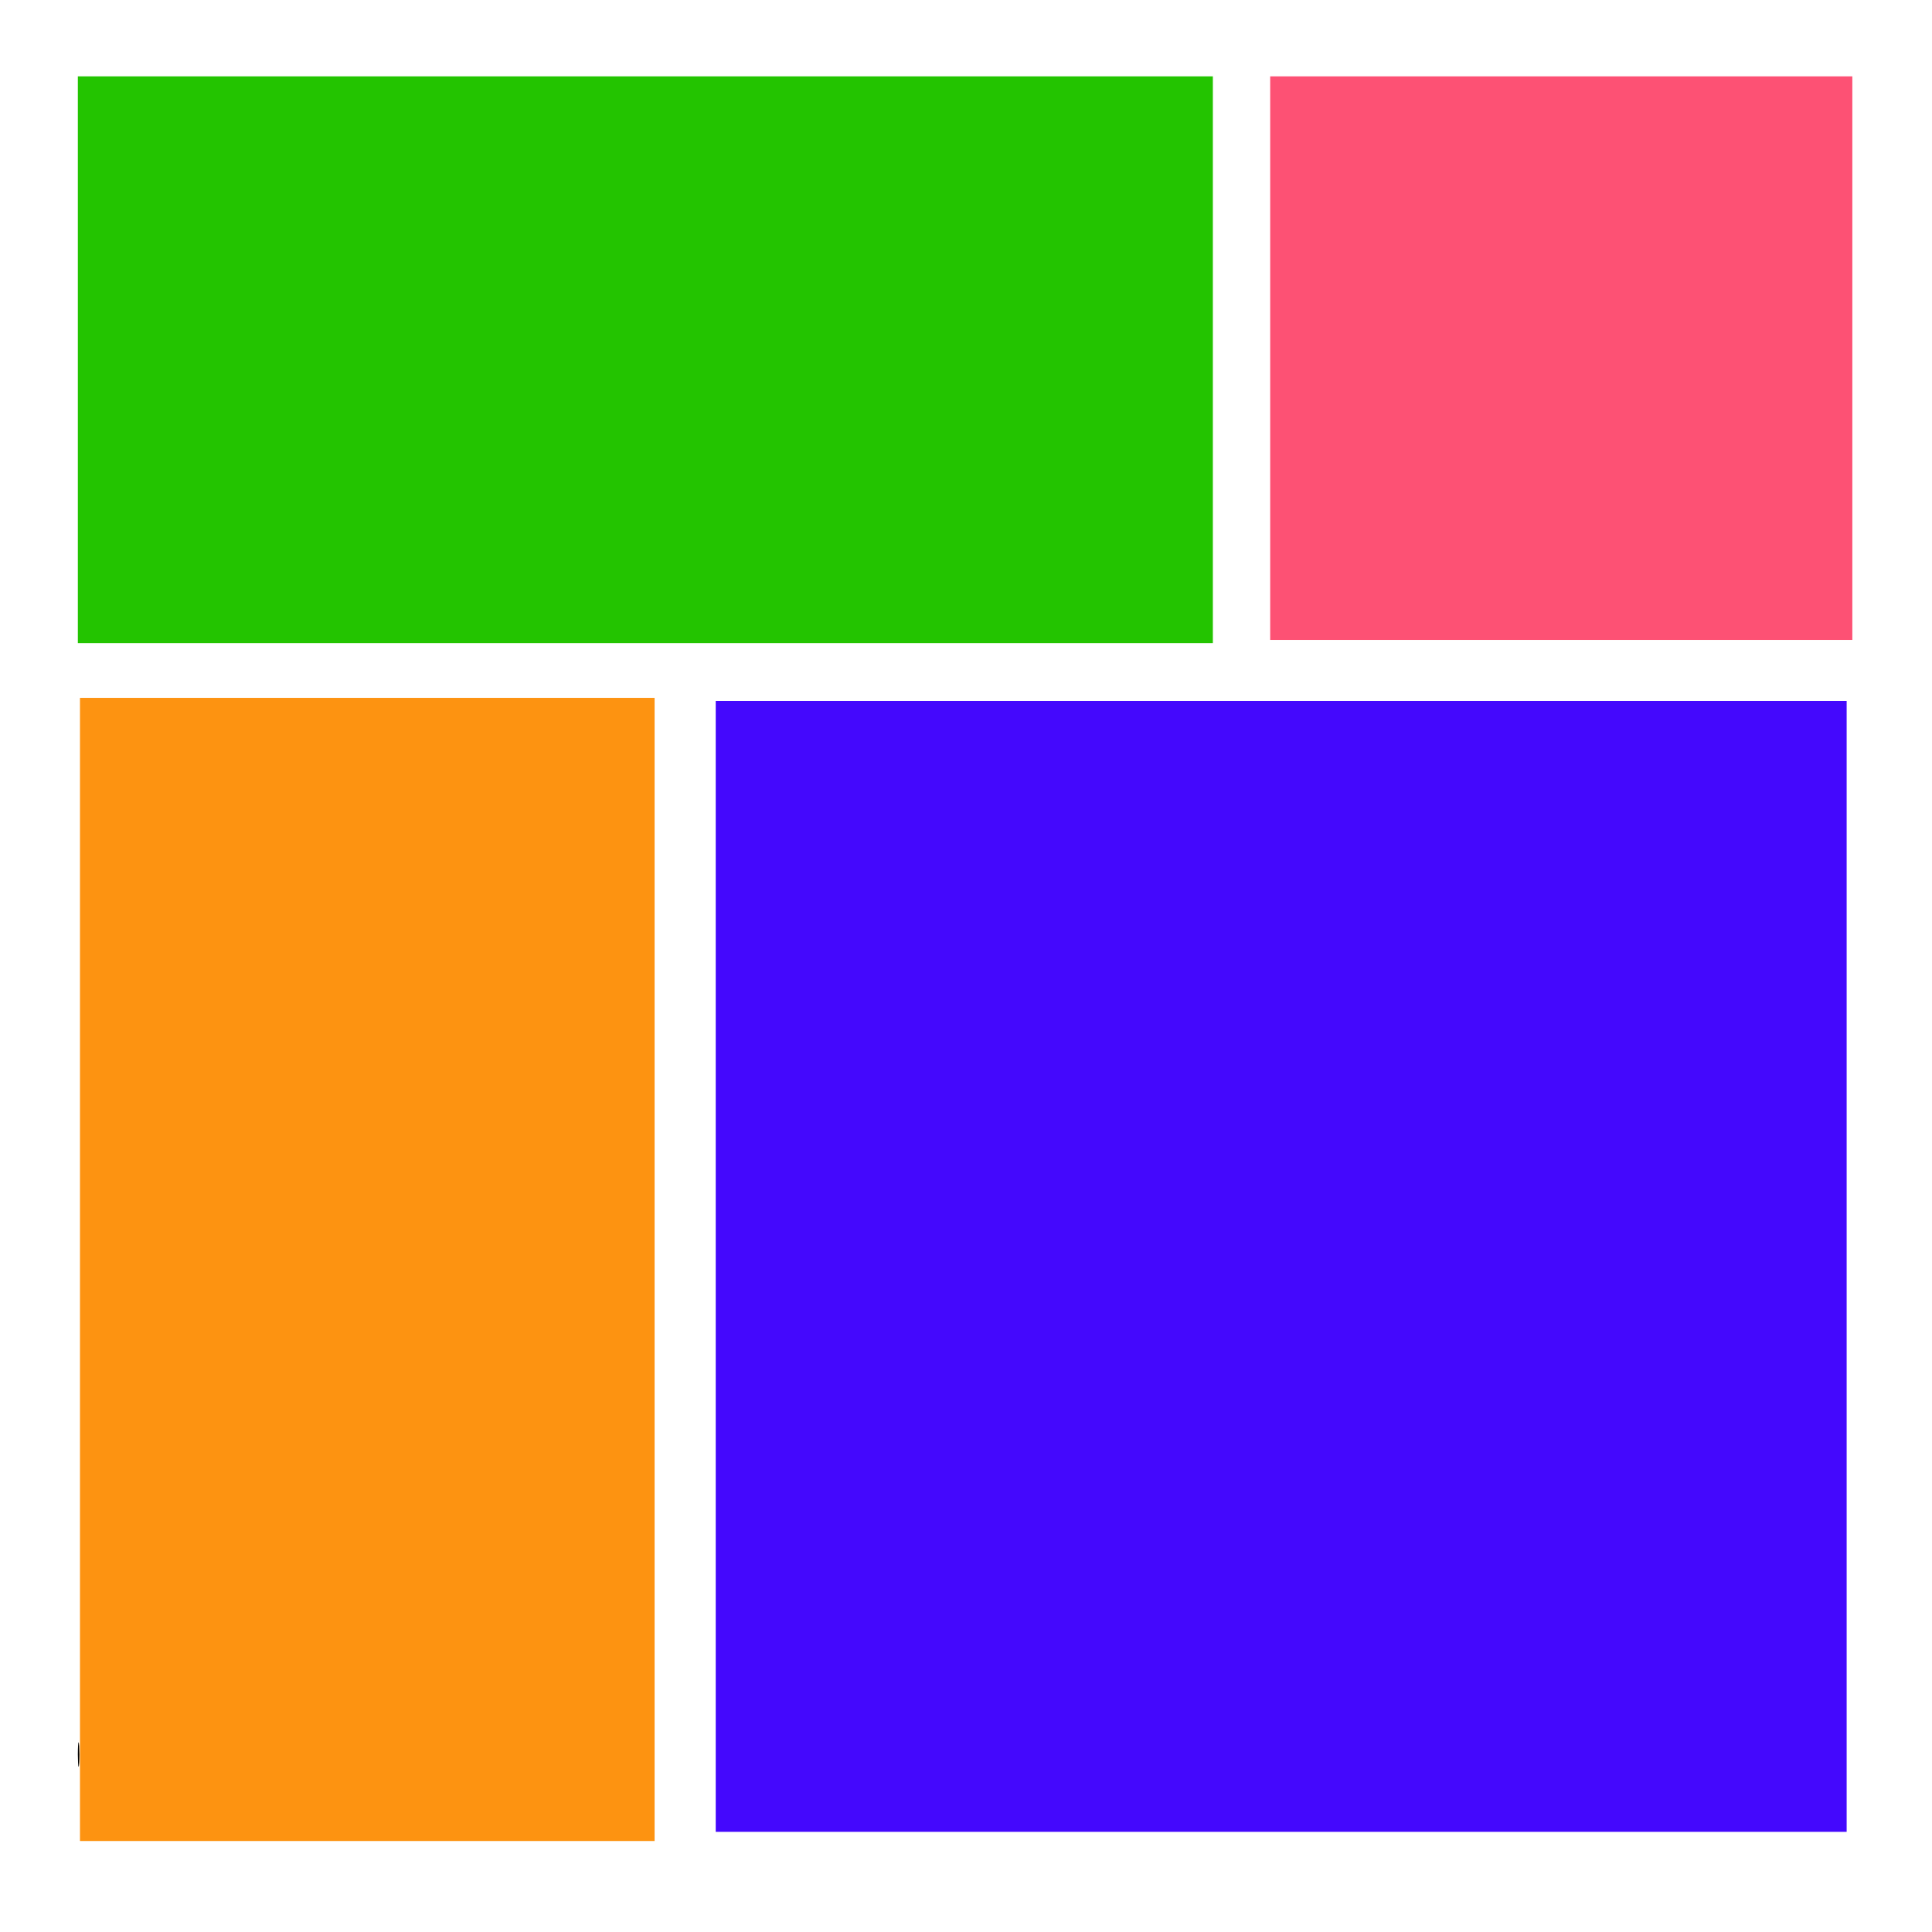
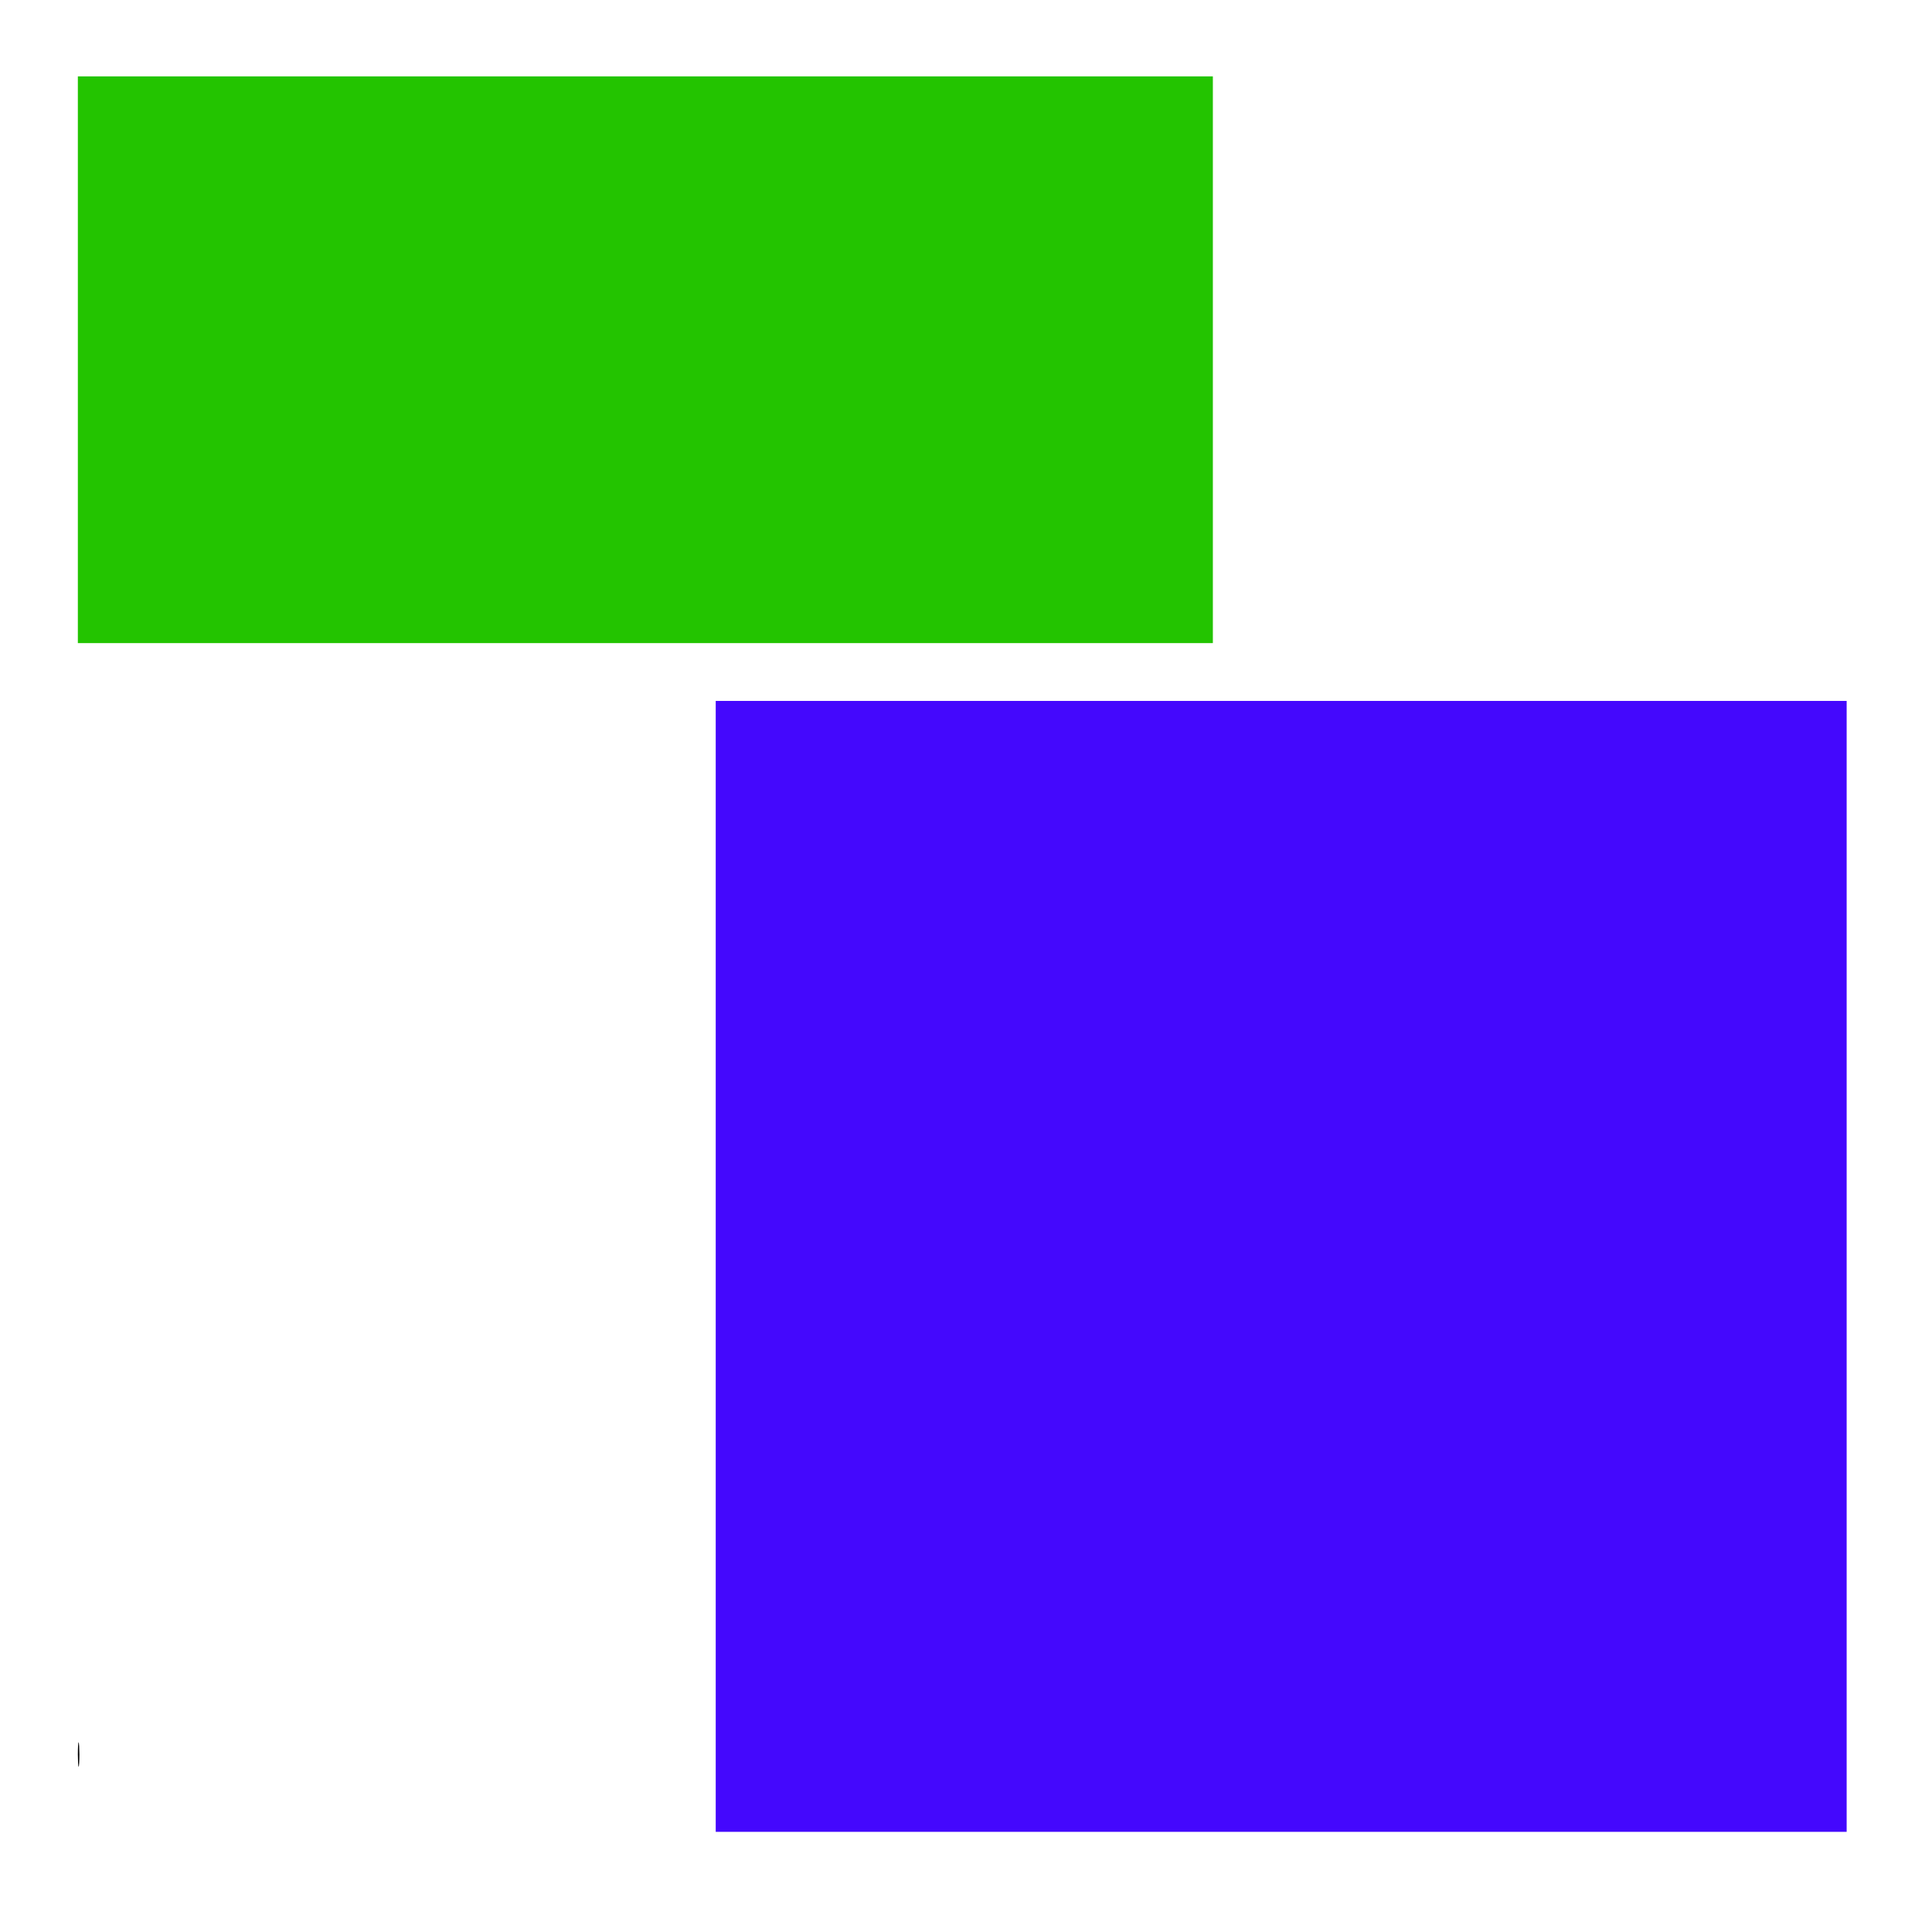
<svg xmlns="http://www.w3.org/2000/svg" width="32" height="32" viewBox="0 0 135.467 135.467" version="1.1">
  <g>
    <rect style="fill:#23c400;fill-opacity:1;stroke-width:0.255" width="79.584" height="39.738" x="5.459" y="5.355" rx="0" ry="0" />
-     <rect style="fill:#fc466b;fill-opacity:0.941;stroke-width:0.255" width="40.819" height="39.513" x="89.062" y="5.355" rx="0" ry="0" />
    <rect style="fill:#000000;stroke-width:0.255" width="0.107" height="1.715" x="5.459" y="122.166" rx="6.162" ry="1.715" />
-     <path style="fill:#fd9311;fill-opacity:1;stroke:none;stroke-width:0.214" d="M 5.607,89.01 V 48.932 H 25.753 45.899 V 89.01 129.087 H 25.753 5.607 Z" />
    <path style="fill:#4408fd;fill-opacity:1;stroke-width:0.214" d="M 50.185,88.795 V 49.147 H 89.834 129.483 V 88.795 128.444 H 89.834 50.185 Z" />
  </g>
</svg>